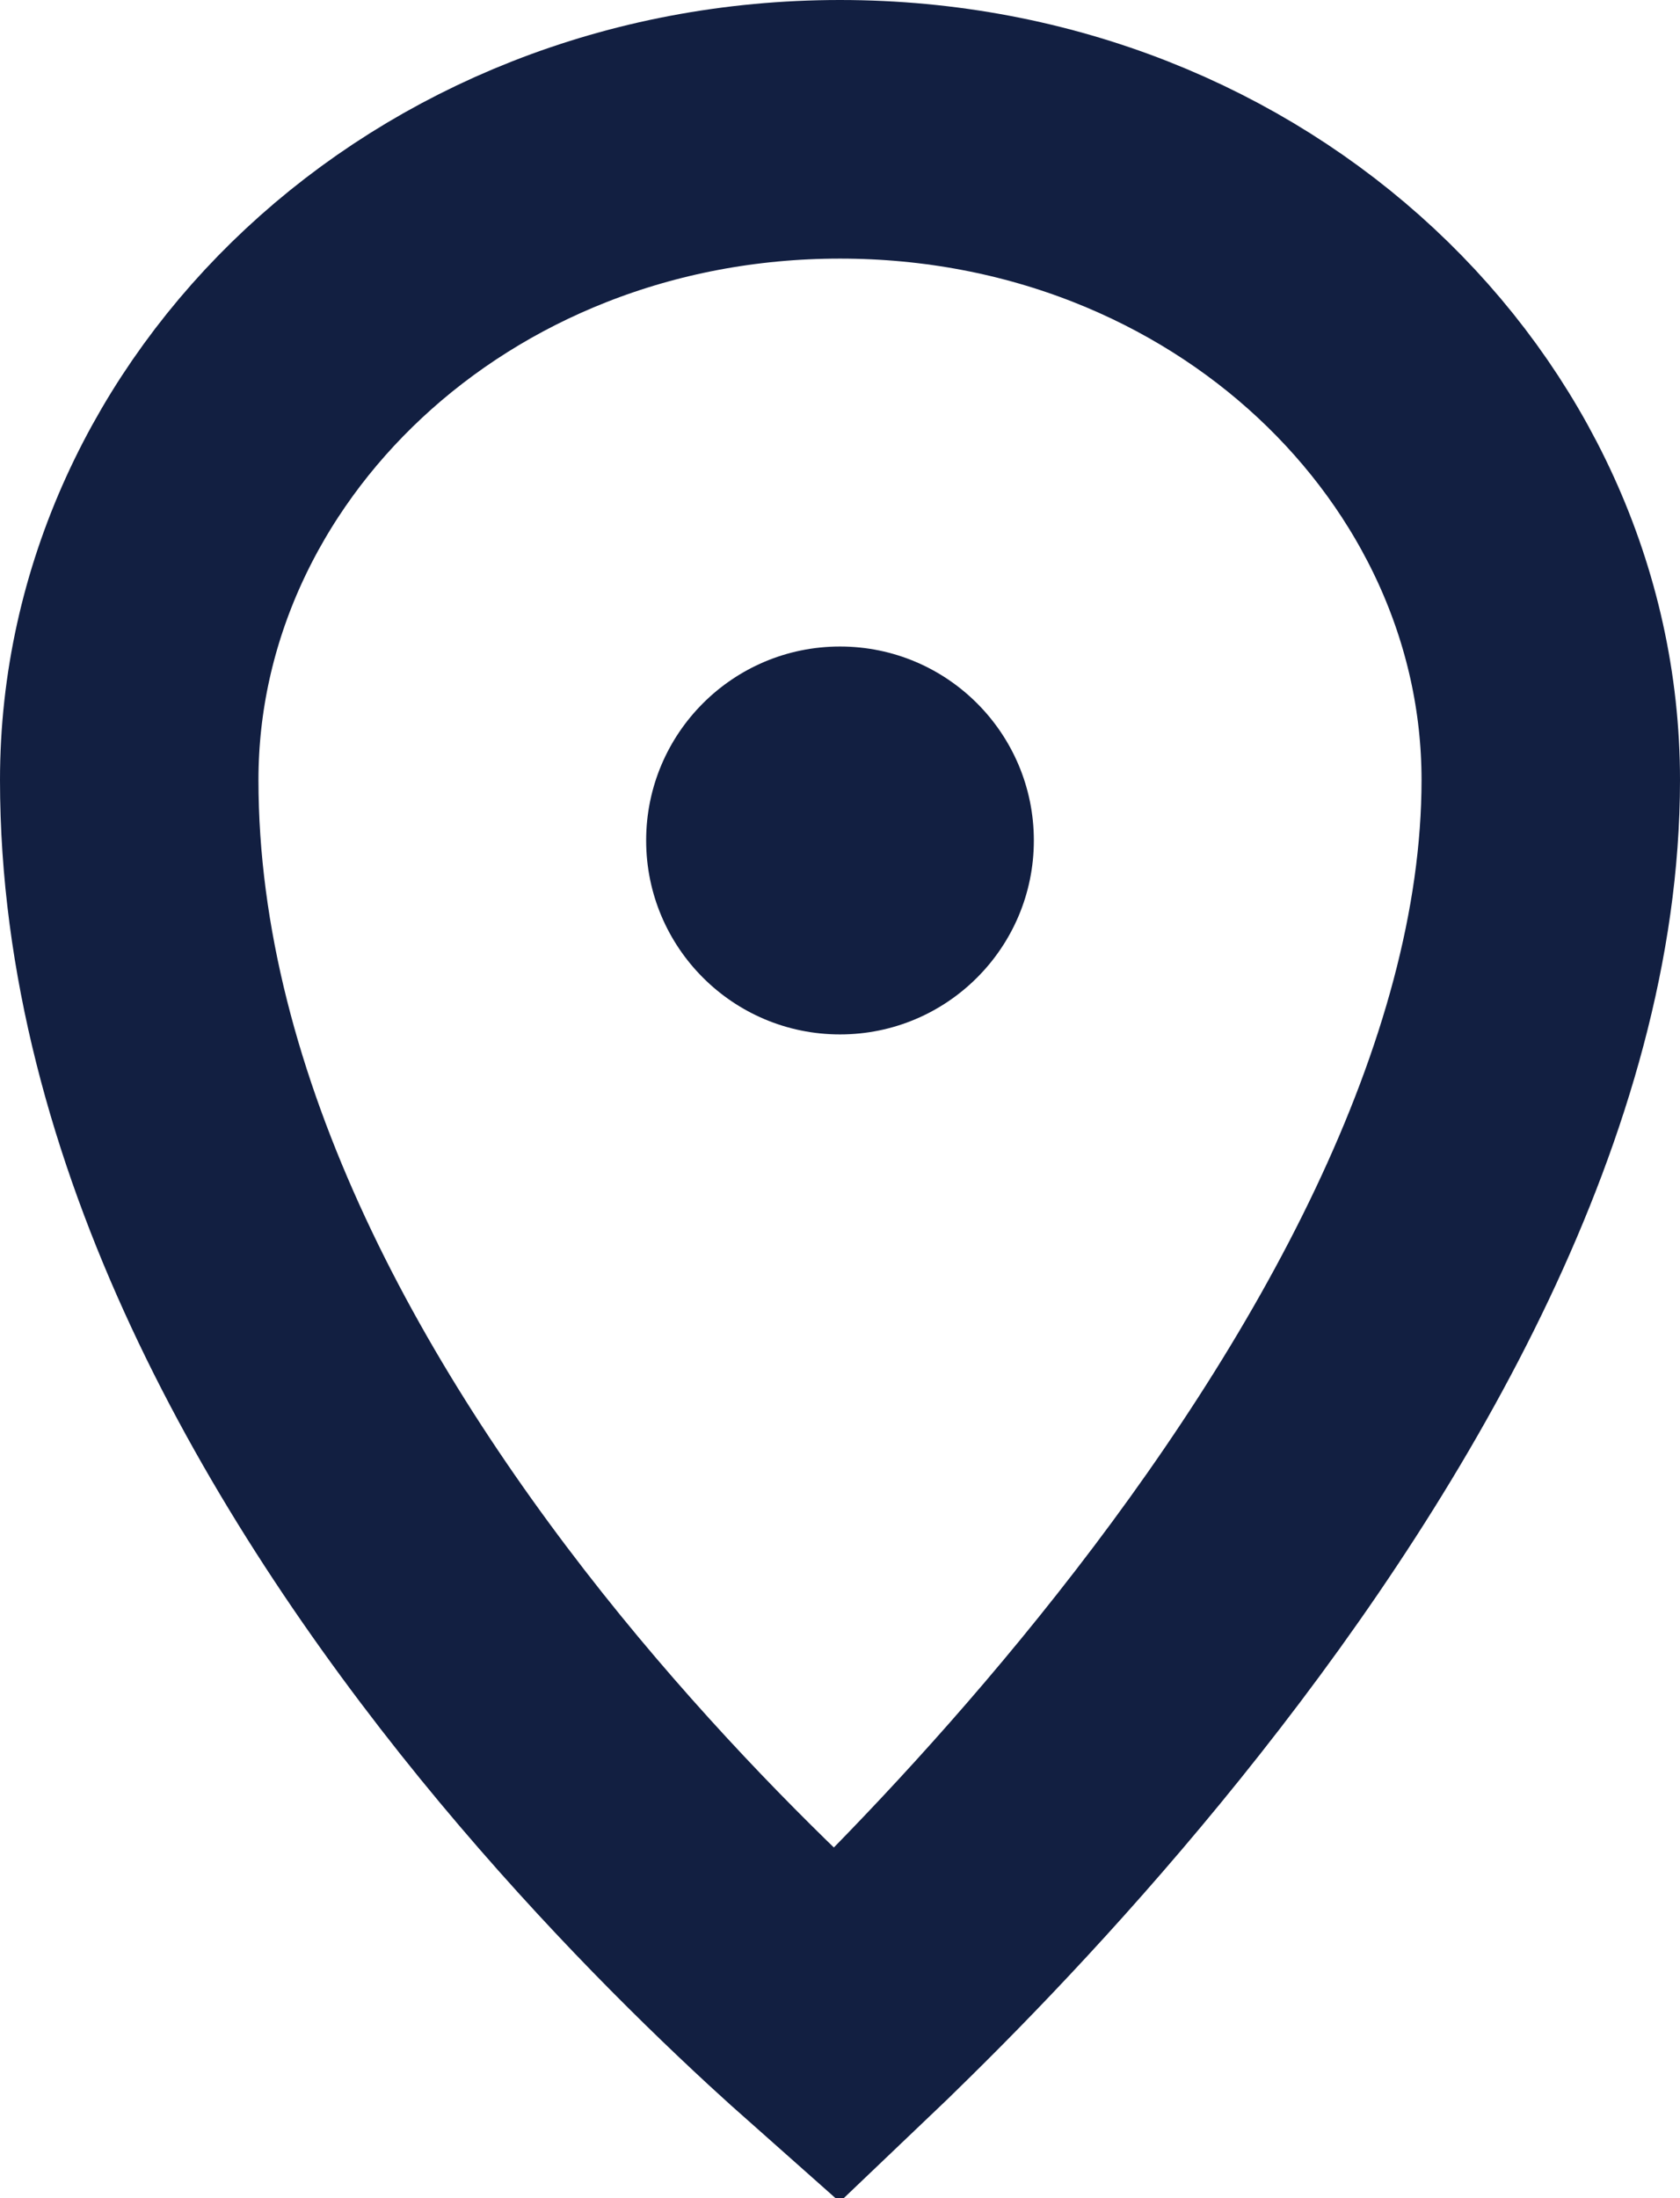
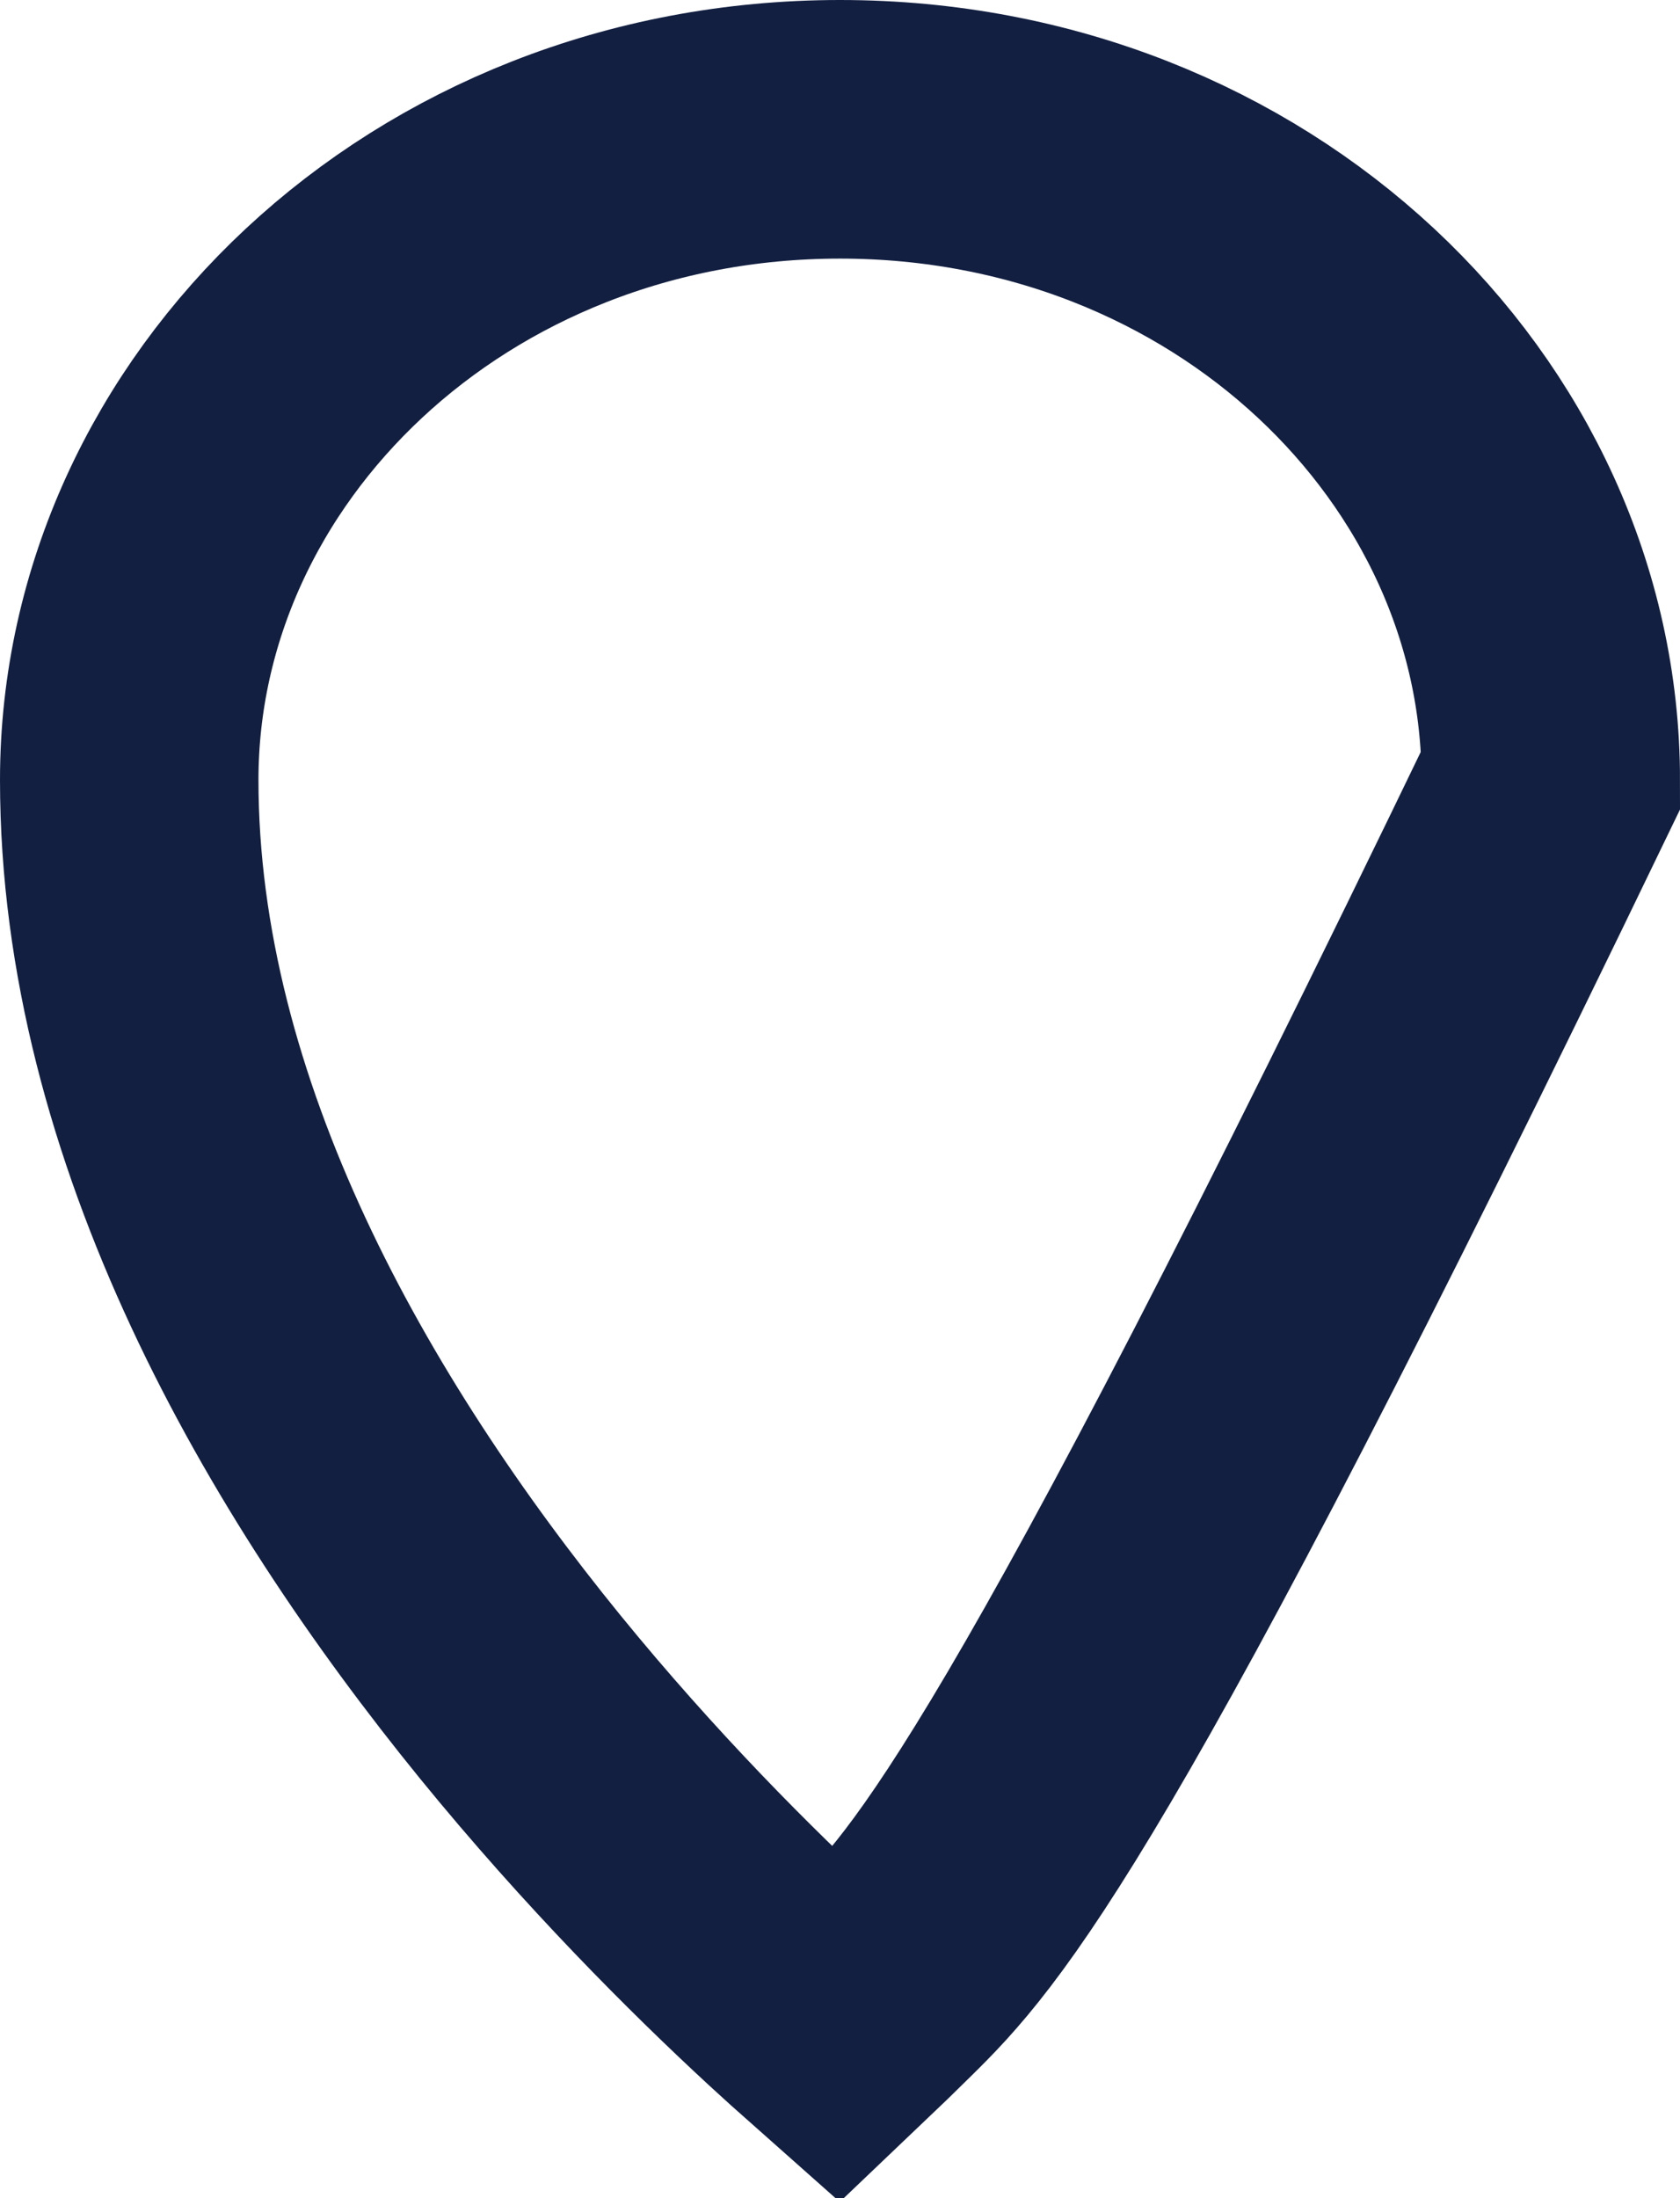
<svg xmlns="http://www.w3.org/2000/svg" width="13" height="17" viewBox="0 0 13 17" fill="none">
-   <circle cx="6.5" cy="6.5" r="1.5" fill="#121F41" />
-   <path d="M12 6.032C12 8.412 10.561 10.926 8.965 12.947C8.185 13.936 7.402 14.763 6.813 15.343C6.691 15.464 6.577 15.574 6.474 15.672C6.378 15.587 6.274 15.493 6.162 15.39C5.579 14.852 4.801 14.075 4.025 13.123C2.45 11.188 1 8.671 1 6.032C1 3.322 3.391 1 6.5 1C9.609 1 12 3.322 12 6.032Z" stroke="#121F41" stroke-width="2" />
+   <path d="M12 6.032C8.185 13.936 7.402 14.763 6.813 15.343C6.691 15.464 6.577 15.574 6.474 15.672C6.378 15.587 6.274 15.493 6.162 15.39C5.579 14.852 4.801 14.075 4.025 13.123C2.45 11.188 1 8.671 1 6.032C1 3.322 3.391 1 6.5 1C9.609 1 12 3.322 12 6.032Z" stroke="#121F41" stroke-width="2" />
</svg>